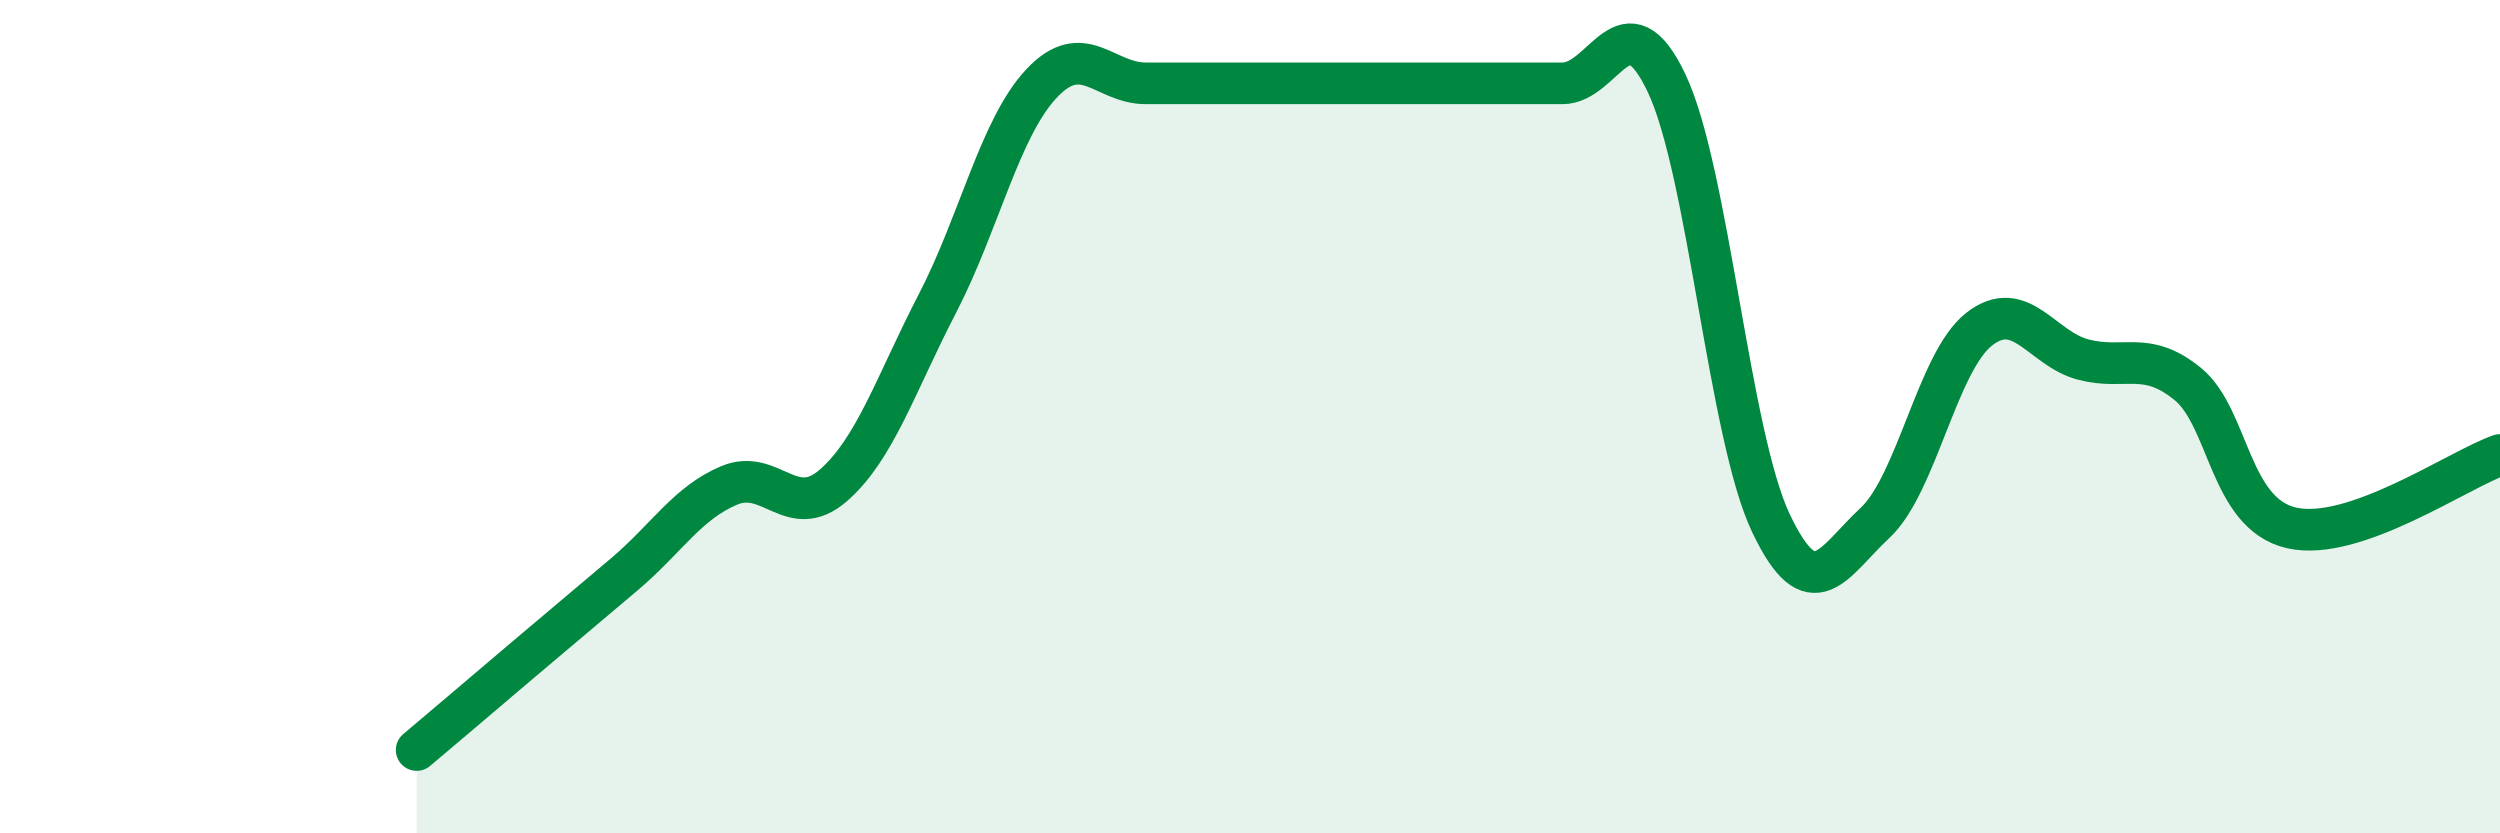
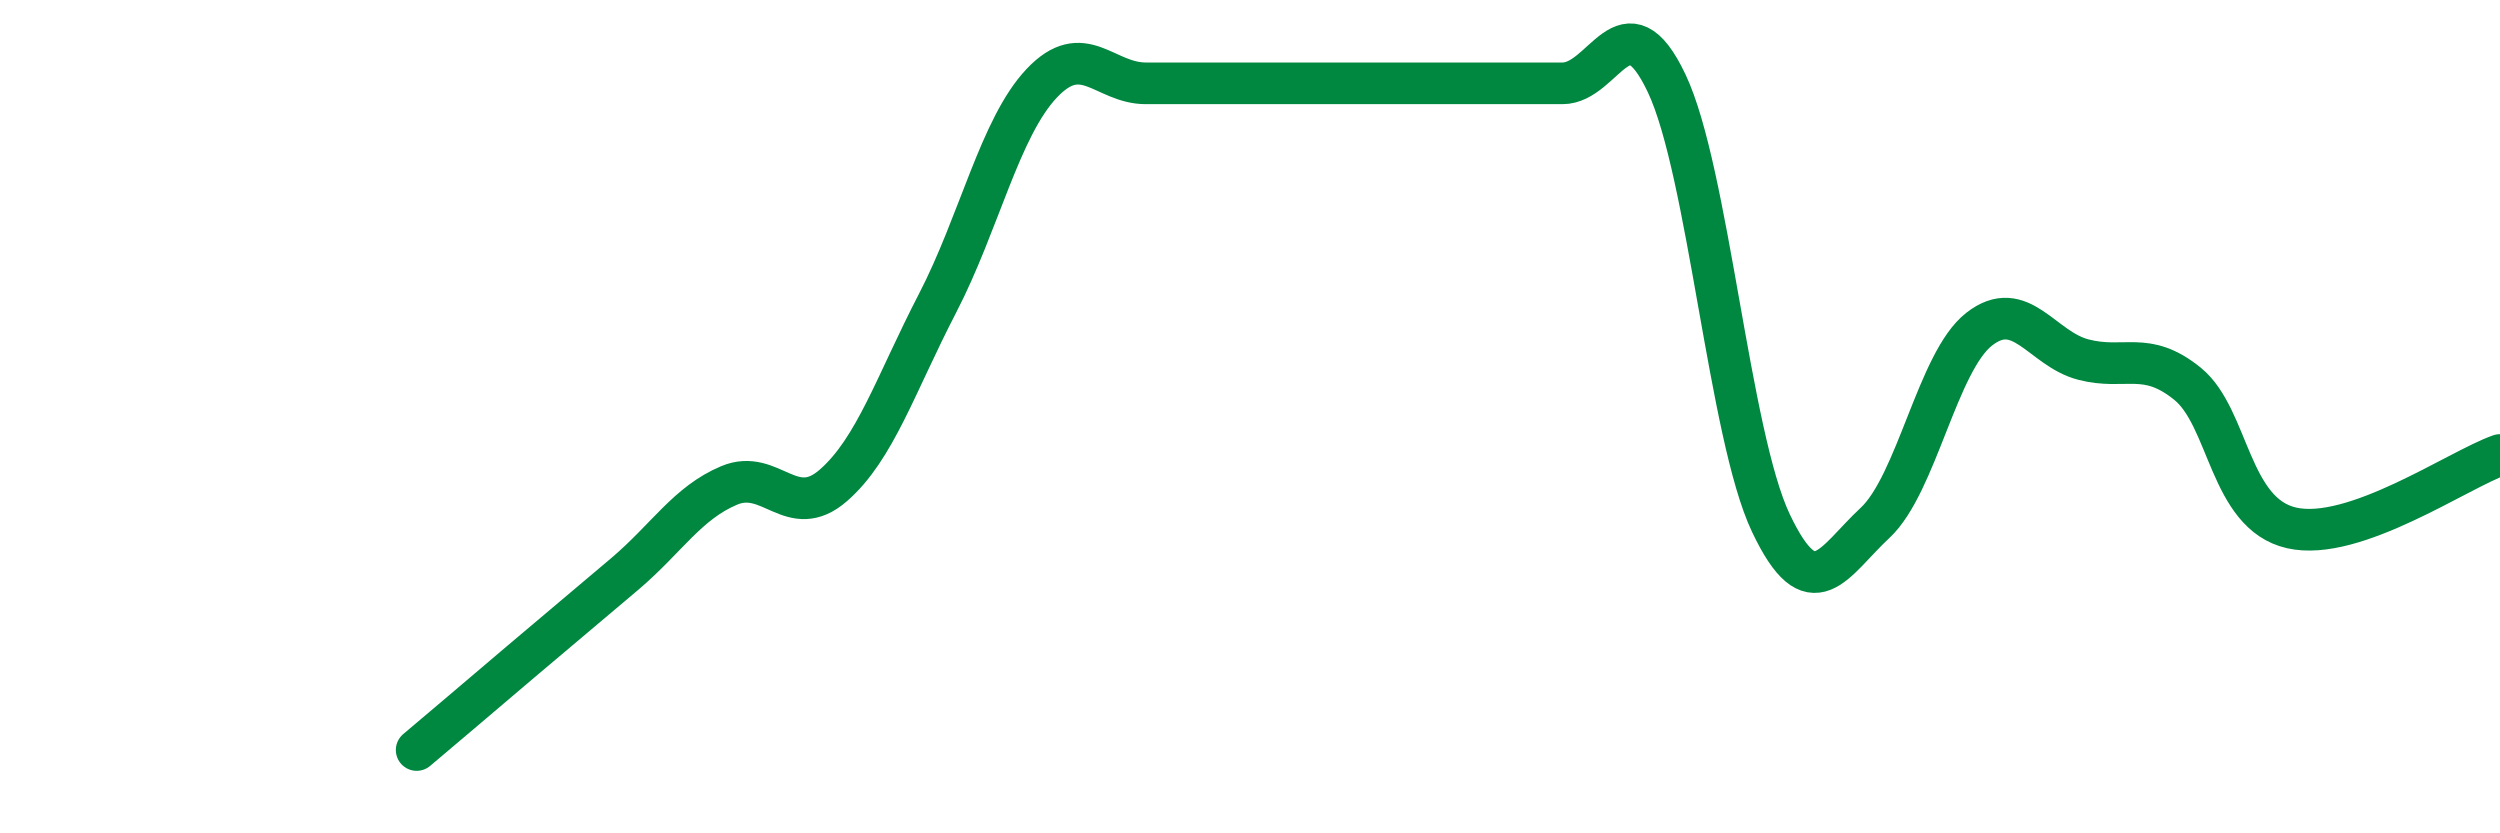
<svg xmlns="http://www.w3.org/2000/svg" width="60" height="20" viewBox="0 0 60 20">
-   <path d="M 10,18 C 10.5,17.58 11.5,16.73 12.5,15.88 C 13.5,15.03 14,14.62 15,13.77 C 16,12.92 16.5,12.07 17.5,11.65 C 18.5,11.23 19,12.52 20,11.65 C 21,10.78 21.5,9.21 22.5,7.28 C 23.5,5.35 24,3.06 25,2 C 26,0.94 26.5,2 27.5,2 C 28.5,2 29,2 30,2 C 31,2 31.5,2 32.5,2 C 33.5,2 34,2 35,2 C 36,2 36.5,2 37.5,2 C 38.5,2 39,-0.11 40,2 C 41,4.11 41.5,10.44 42.5,12.55 C 43.5,14.66 44,13.48 45,12.55 C 46,11.62 46.5,8.68 47.5,7.9 C 48.5,7.12 49,8.37 50,8.63 C 51,8.89 51.5,8.4 52.5,9.21 C 53.5,10.02 53.5,12.33 55,12.67 C 56.5,13.01 59,11.27 60,10.92L60 20L10 20Z" fill="#008740" opacity="0.1" stroke-linecap="round" stroke-linejoin="round" />
  <path d="M 10,18 C 10.5,17.58 11.5,16.73 12.5,15.88 C 13.5,15.03 14,14.62 15,13.77 C 16,12.92 16.5,12.07 17.5,11.65 C 18.5,11.23 19,12.52 20,11.65 C 21,10.78 21.5,9.21 22.5,7.28 C 23.5,5.35 24,3.06 25,2 C 26,0.94 26.5,2 27.5,2 C 28.5,2 29,2 30,2 C 31,2 31.5,2 32.5,2 C 33.5,2 34,2 35,2 C 36,2 36.5,2 37.5,2 C 38.5,2 39,-0.11 40,2 C 41,4.11 41.5,10.44 42.5,12.55 C 43.5,14.66 44,13.48 45,12.55 C 46,11.62 46.5,8.68 47.5,7.9 C 48.5,7.12 49,8.37 50,8.63 C 51,8.89 51.5,8.4 52.5,9.21 C 53.5,10.02 53.5,12.33 55,12.67 C 56.5,13.01 59,11.27 60,10.92" stroke="#008740" stroke-width="1" fill="none" stroke-linecap="round" stroke-linejoin="round" />
</svg>